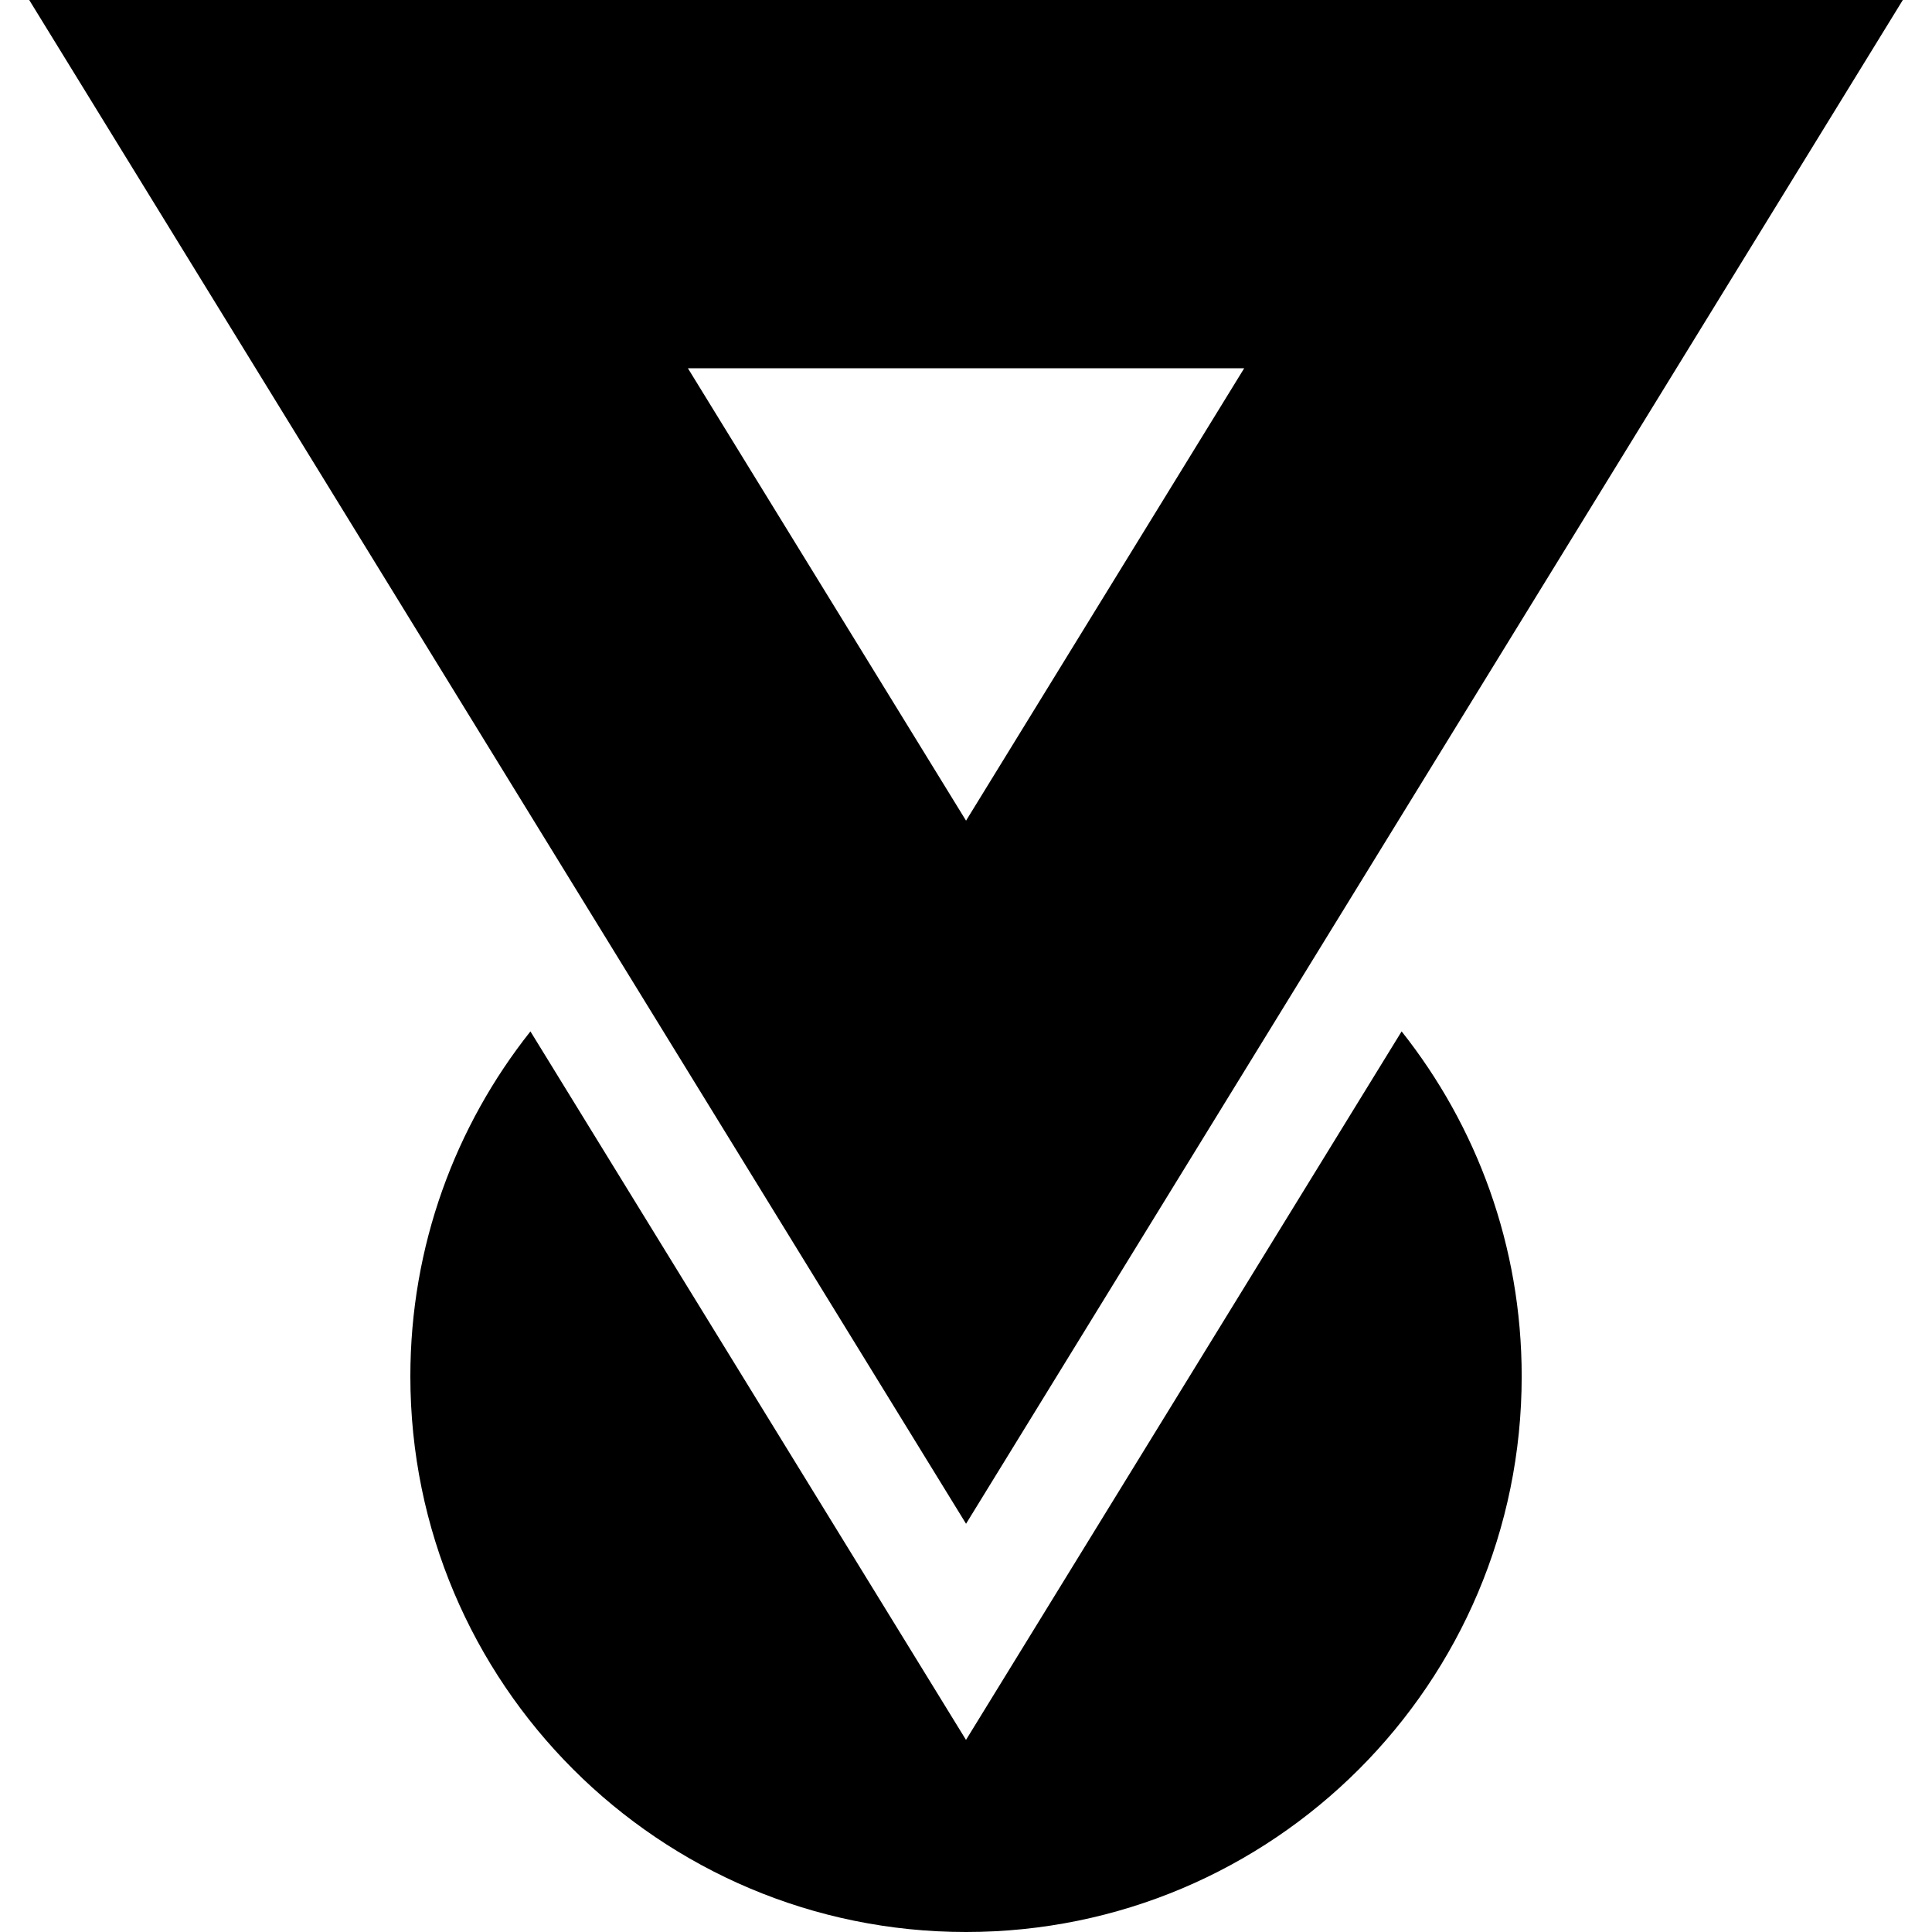
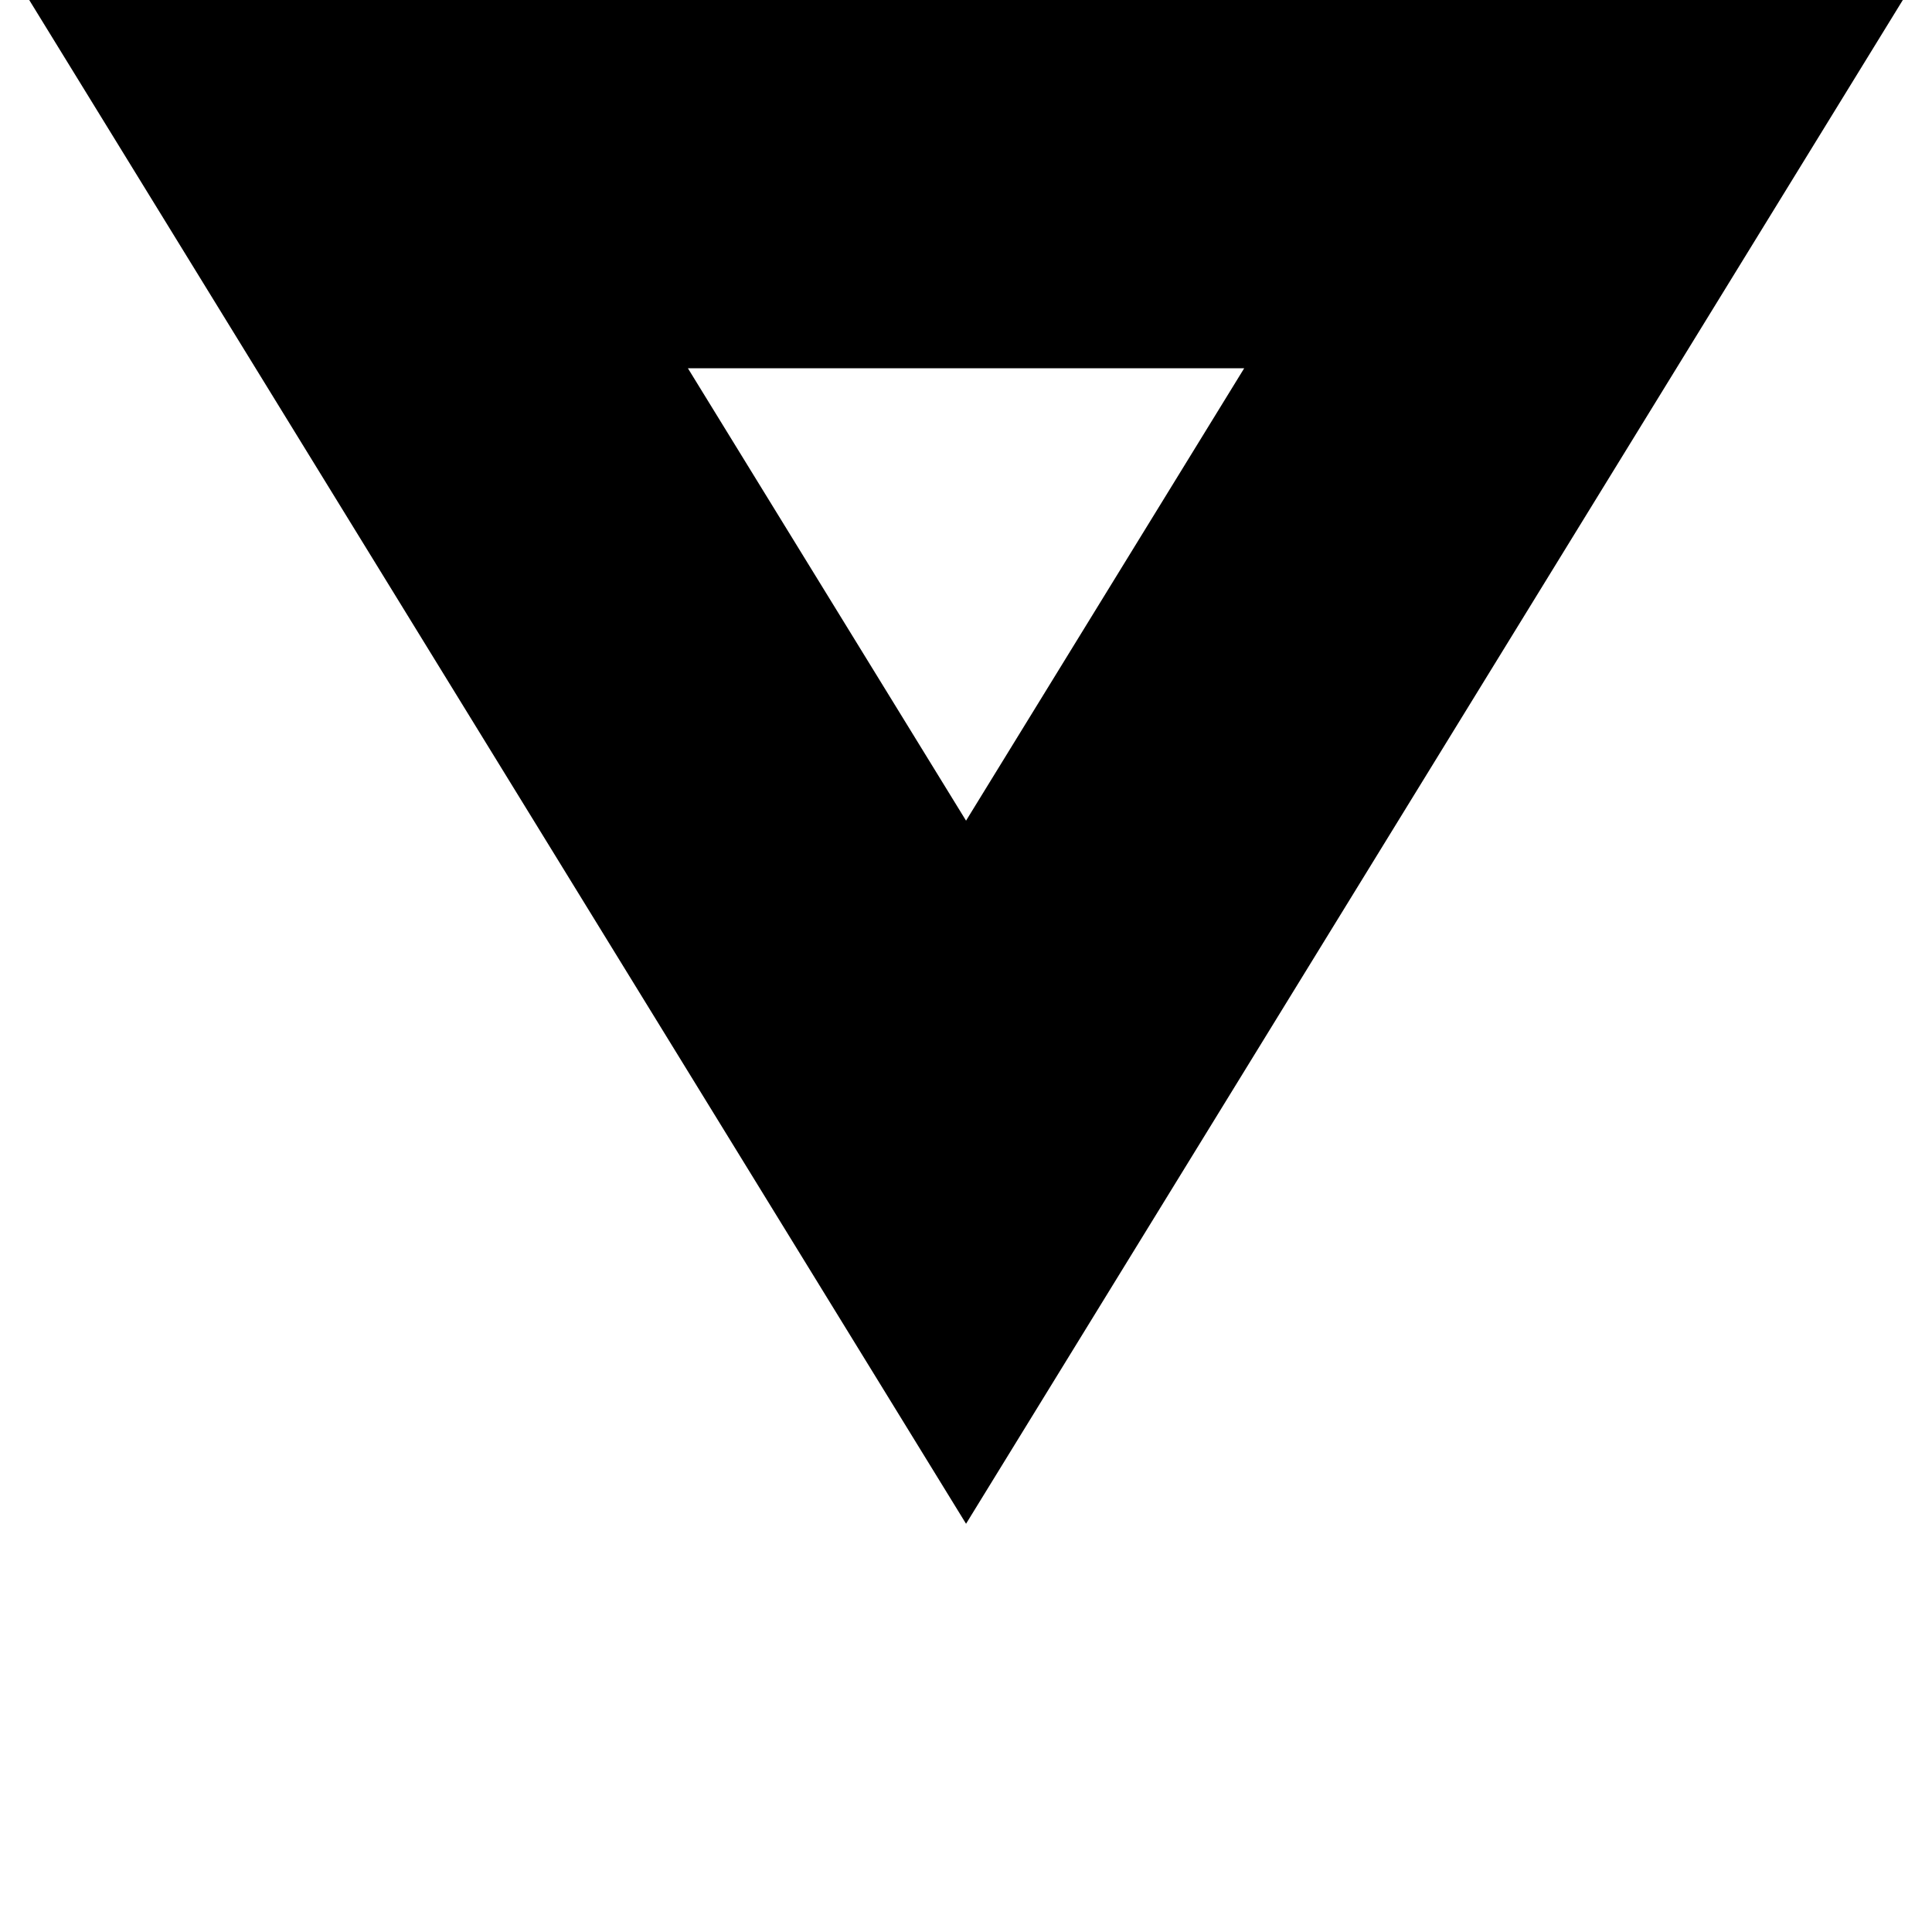
<svg xmlns="http://www.w3.org/2000/svg" class="d-block mt-1 mt-sm-0 mb-4" width="40" height="40" viewBox="0 0 40 40">
  <g class="text-info">
-     <path d="M20 36.023L10.982 21.354C9.426 23.316 8.496 25.797 8.496 28.495C8.496 34.849 13.647 40 20 40C26.354 40 31.505 34.849 31.505 28.495C31.505 25.797 30.575 23.316 29.019 21.354L20 36.023Z" fill="currentColor" />
-   </g>
+     </g>
  <g class="text-primary">
    <path d="M39.396 0H0.605L20.001 31.548L39.396 0ZM25.76 7.624L20.001 16.991L14.242 7.624H25.76Z" fill="currentColor" />
  </g>
</svg>